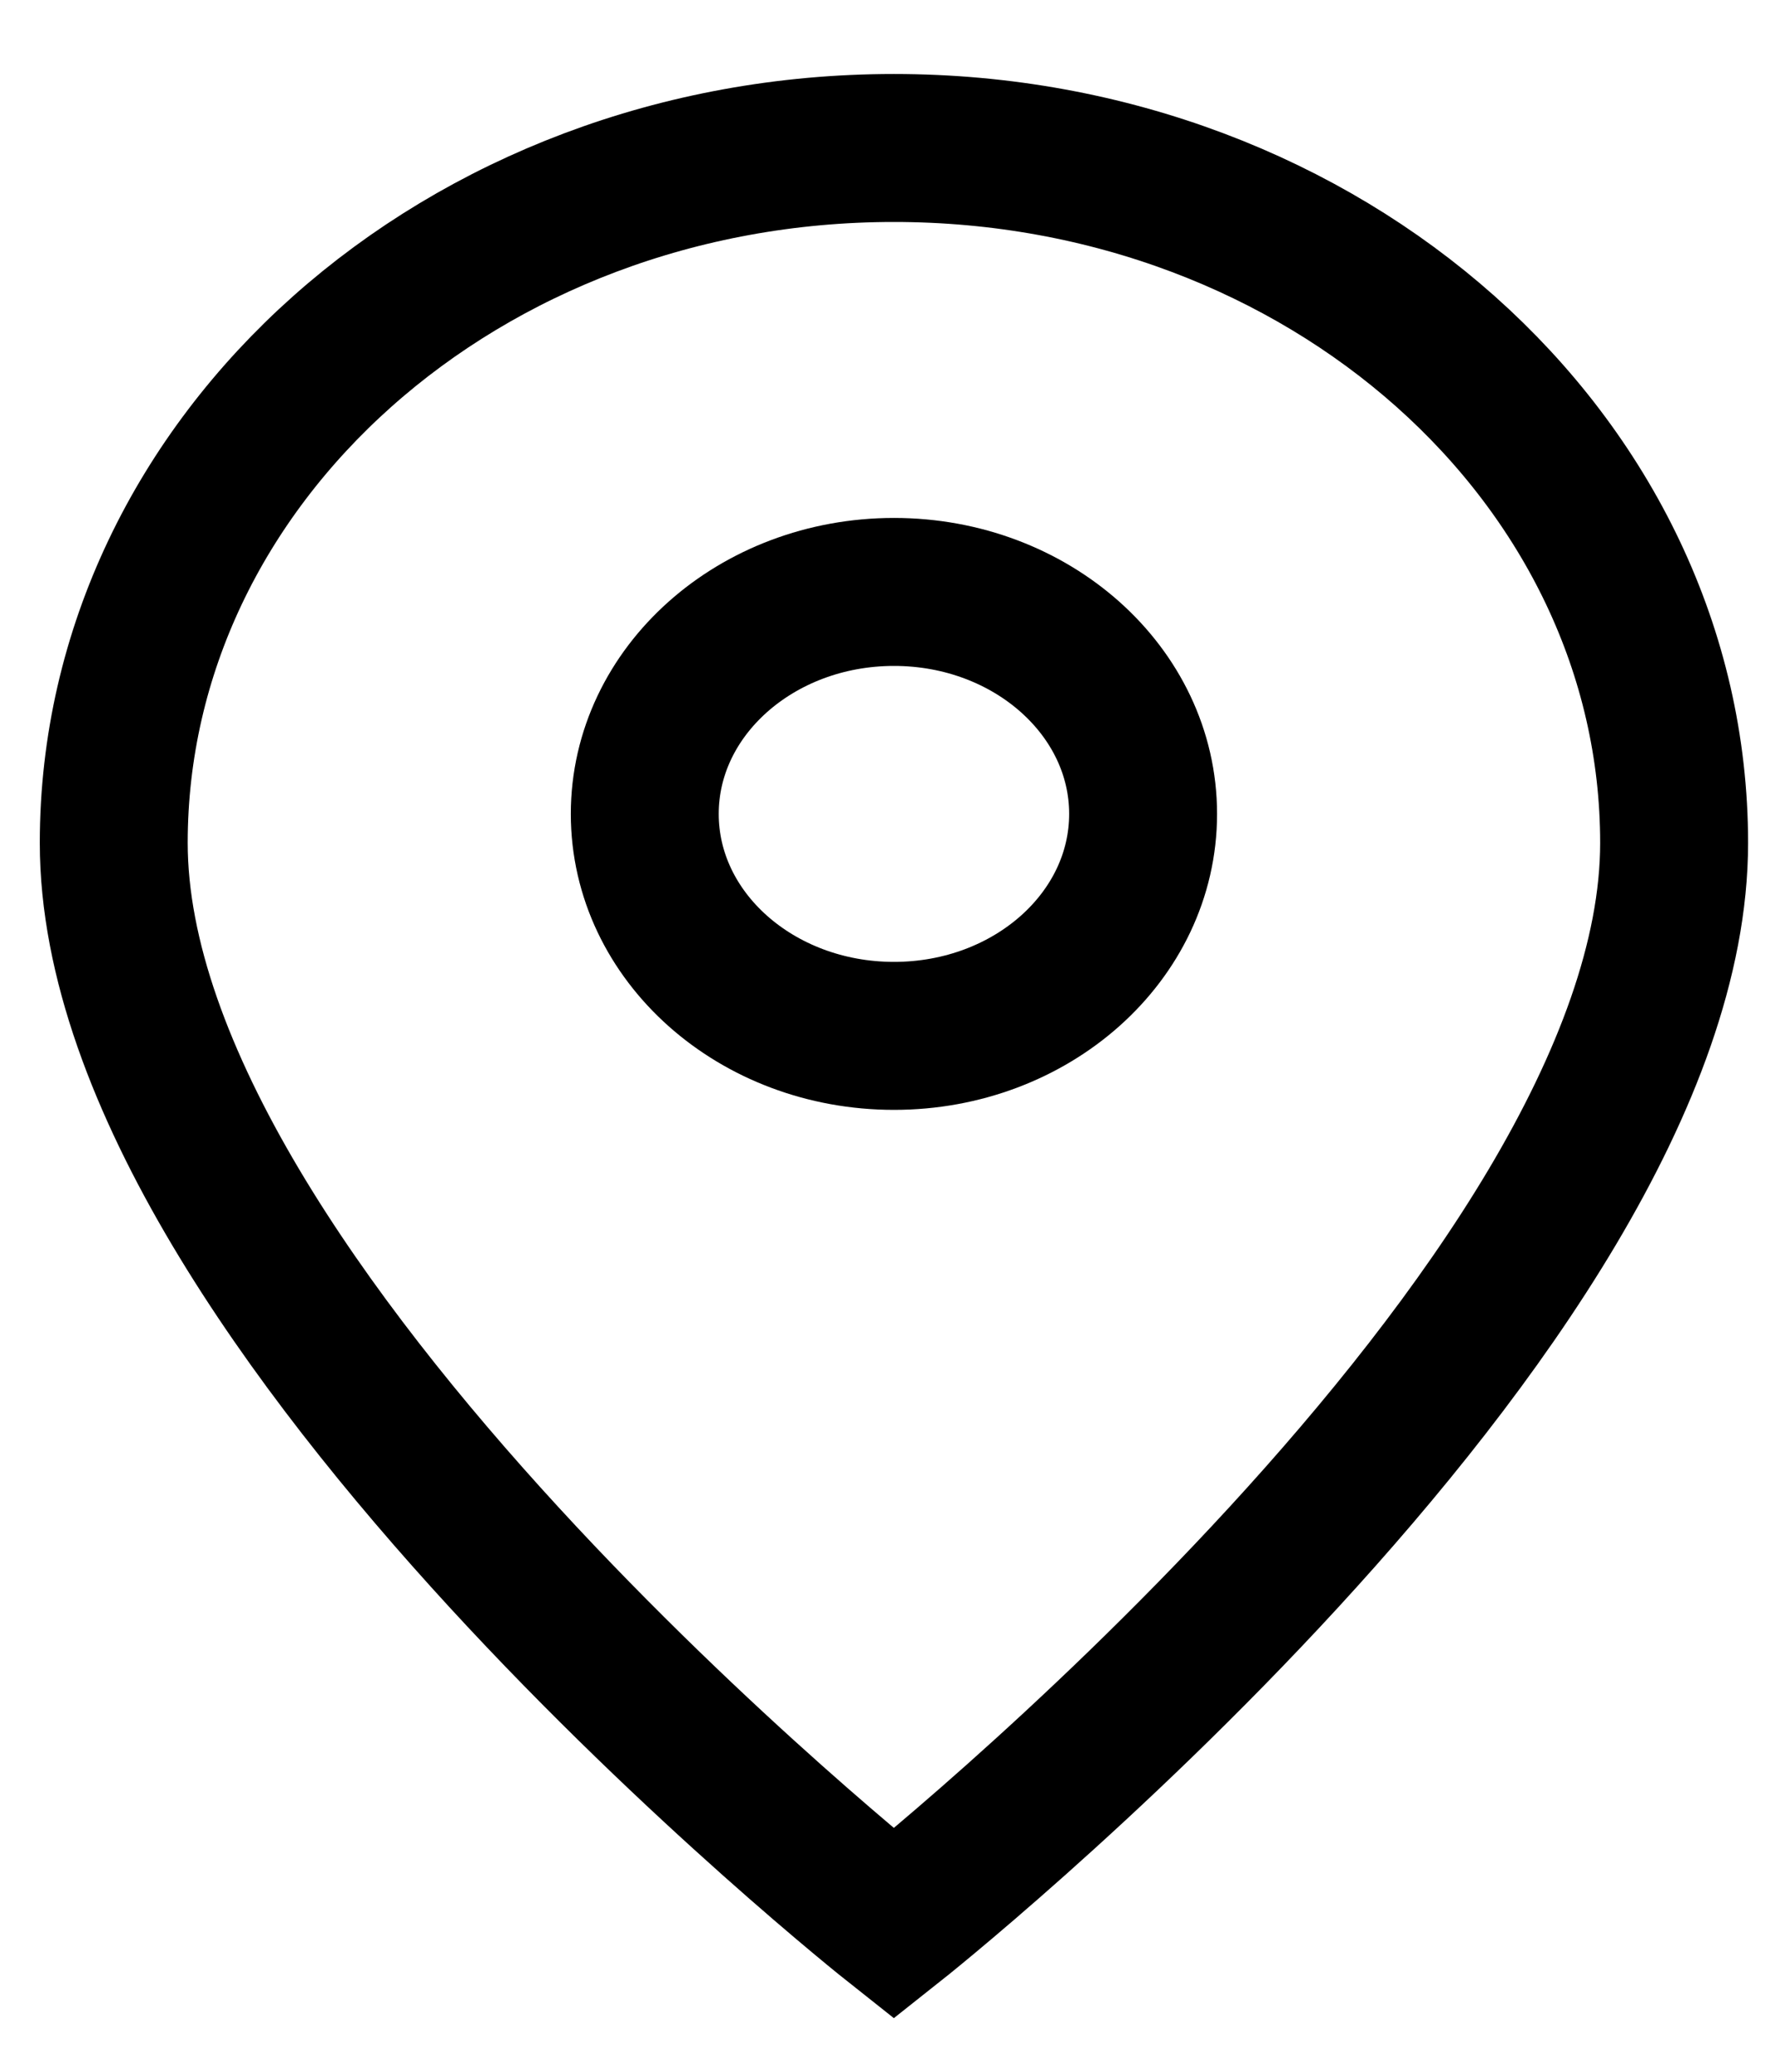
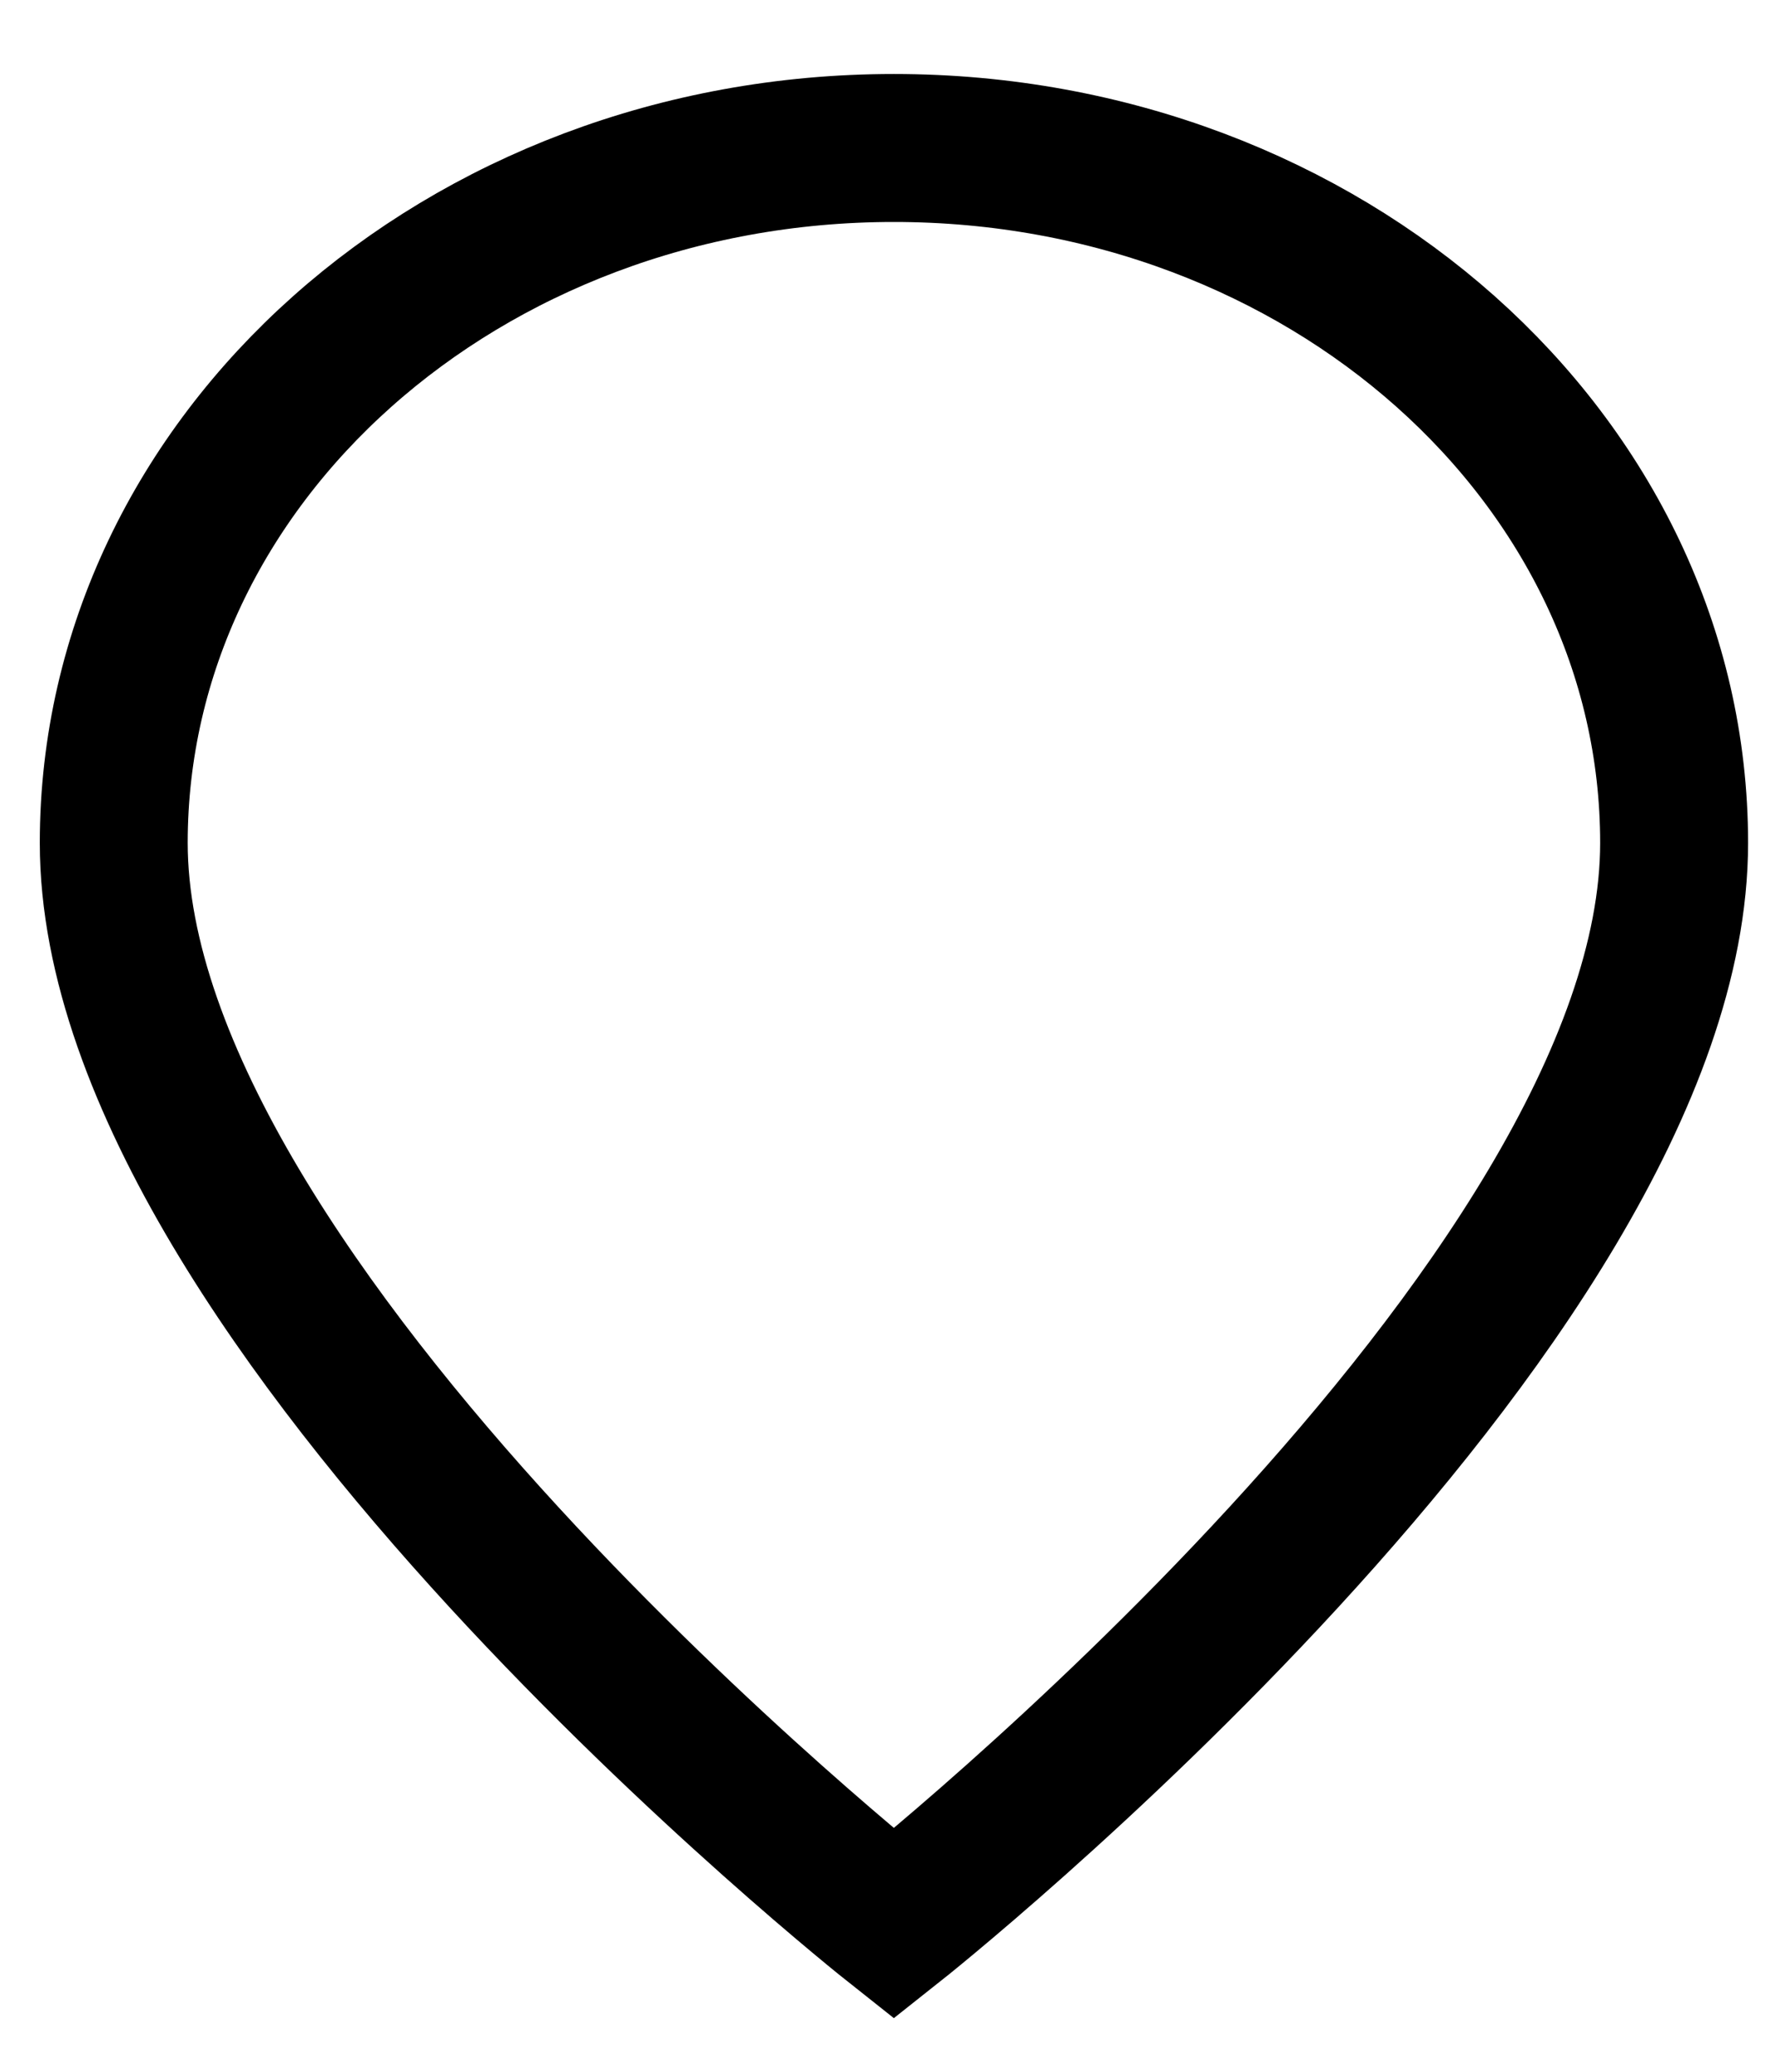
<svg xmlns="http://www.w3.org/2000/svg" width="12" height="14" viewBox="0 0 12 14" fill="none">
  <path d="M6.043 13C6.043 13 11.318 8.826 11.318 5.696C11.318 3.102 8.956 1 6.043 1C3.13 1 0.769 3.102 0.769 5.696C0.769 8.826 6.043 13 6.043 13Z" stroke="black" />
-   <path d="M7.728 5.5C7.728 6.329 6.974 7 6.044 7C5.113 7 4.359 6.329 4.359 5.5C4.359 4.672 5.113 4 6.044 4C6.974 4 7.728 4.672 7.728 5.5Z" stroke="black" />
</svg>